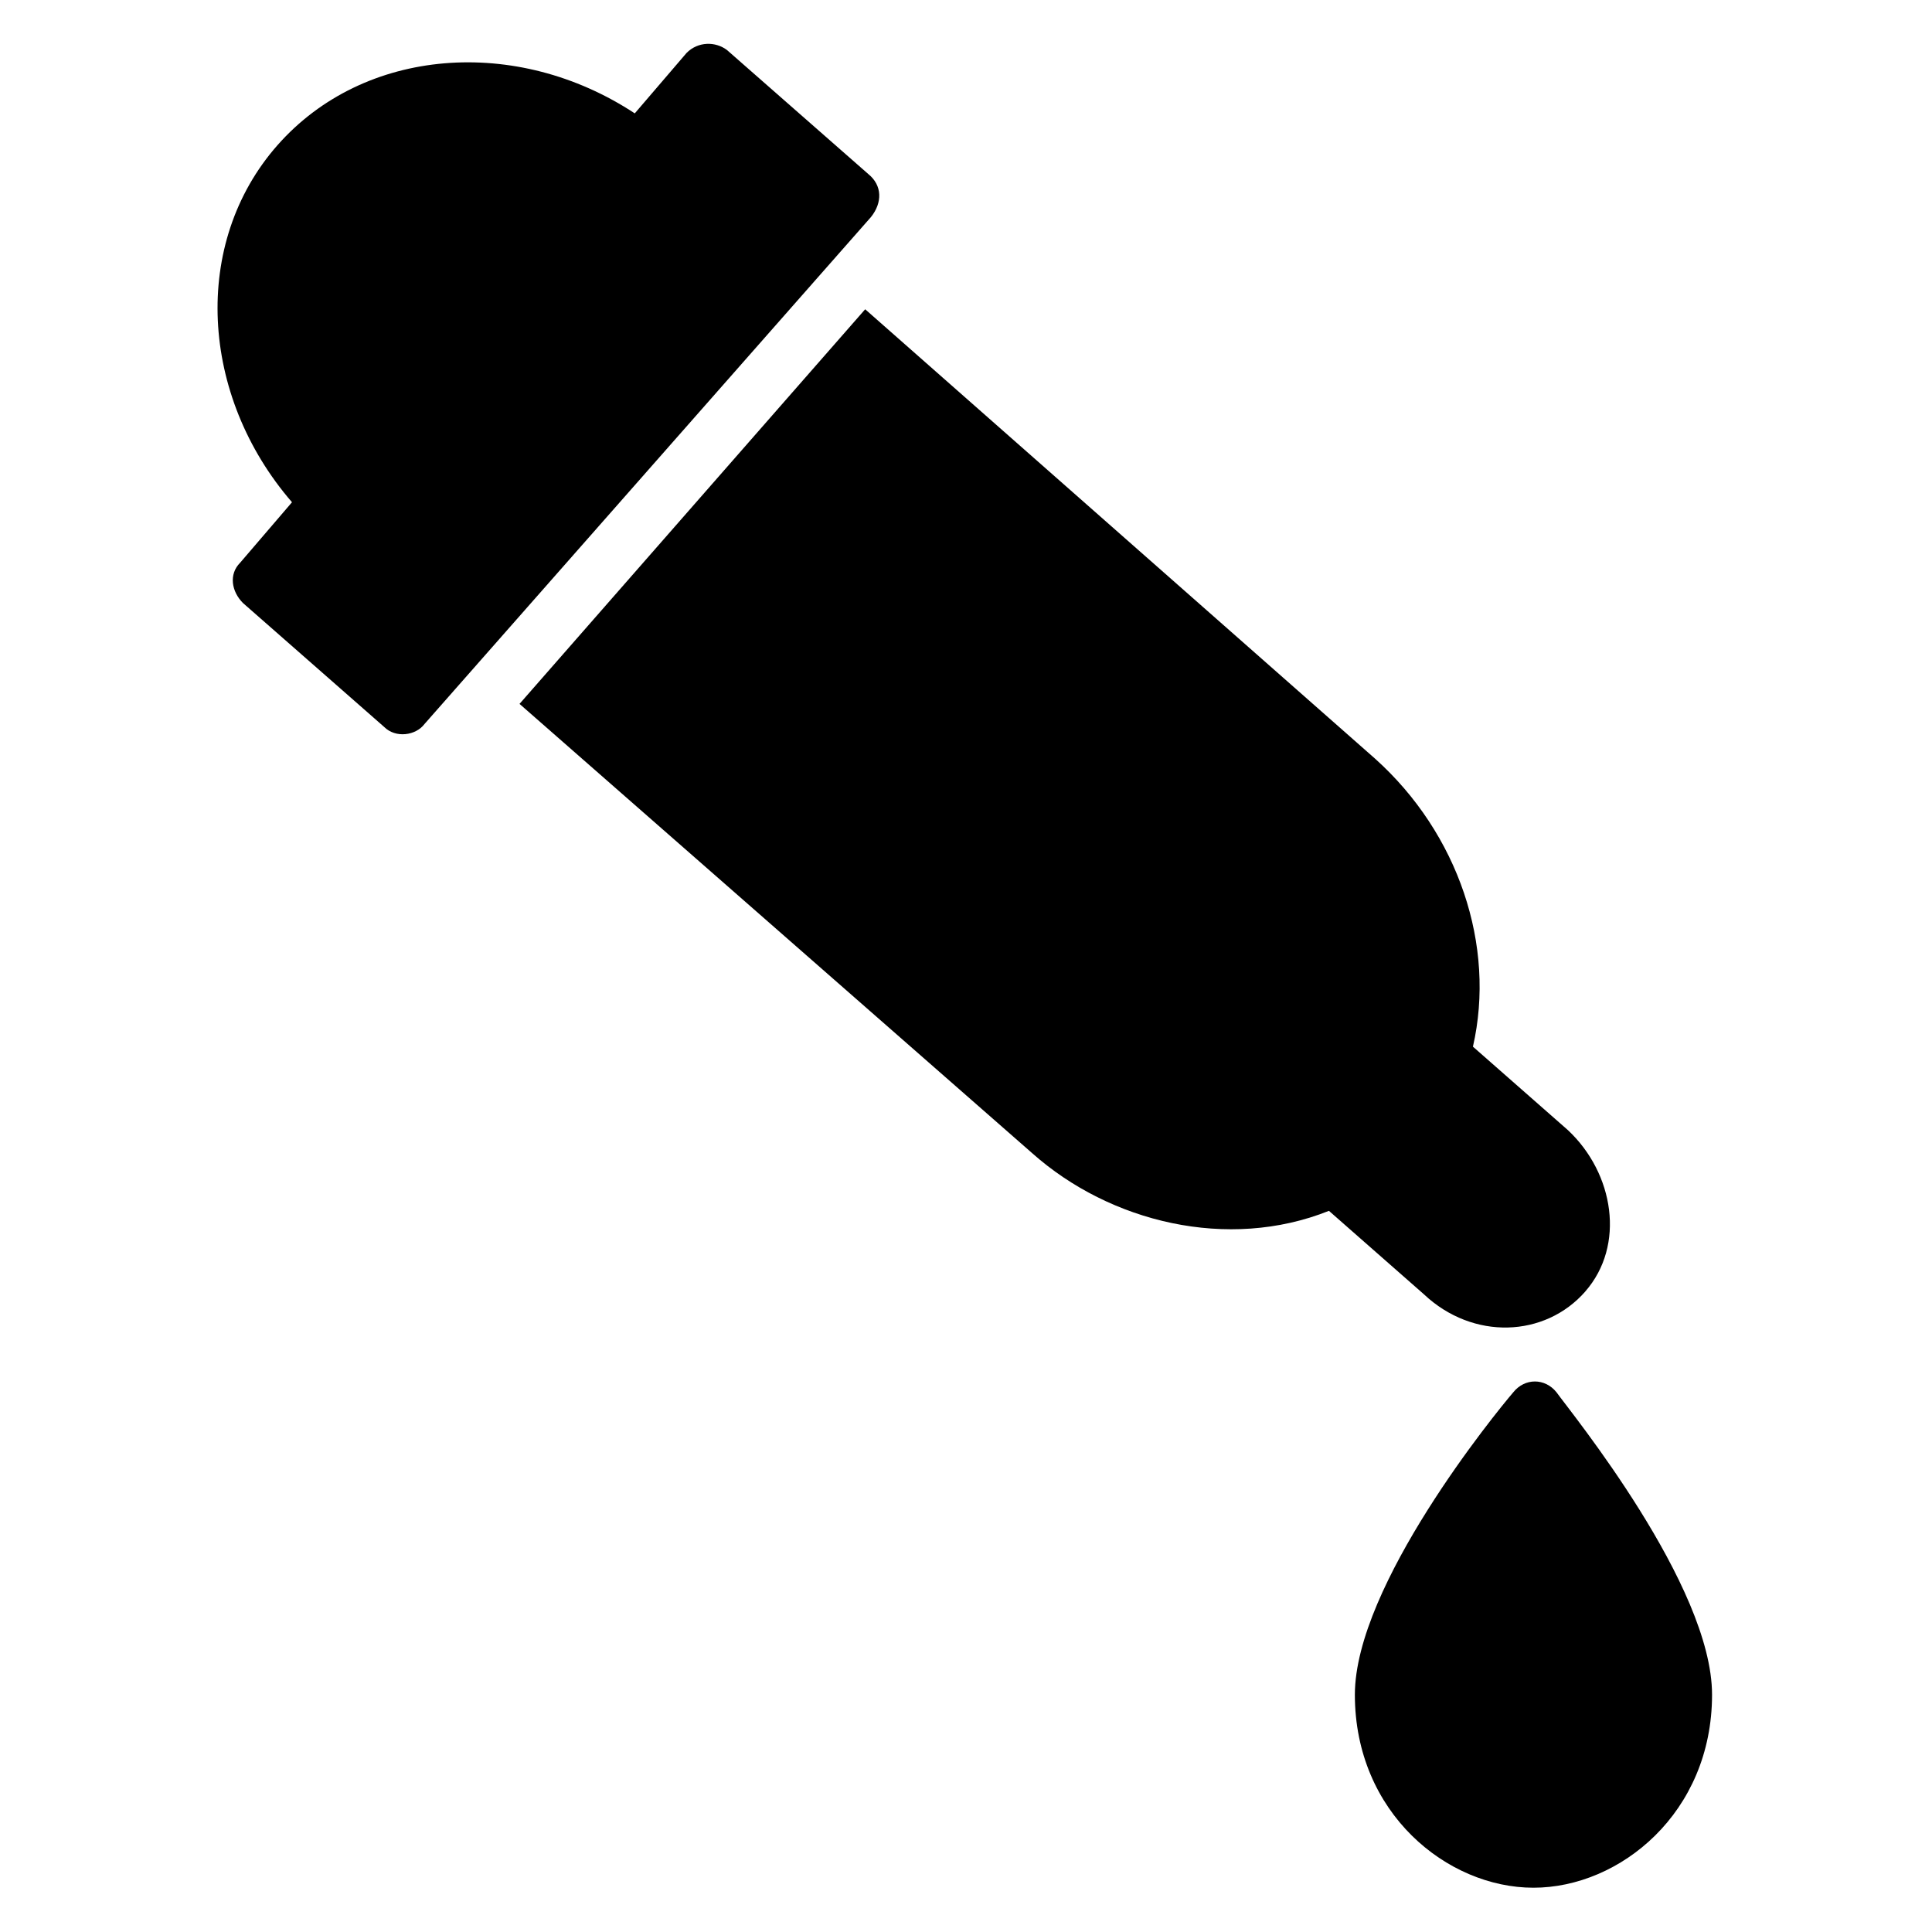
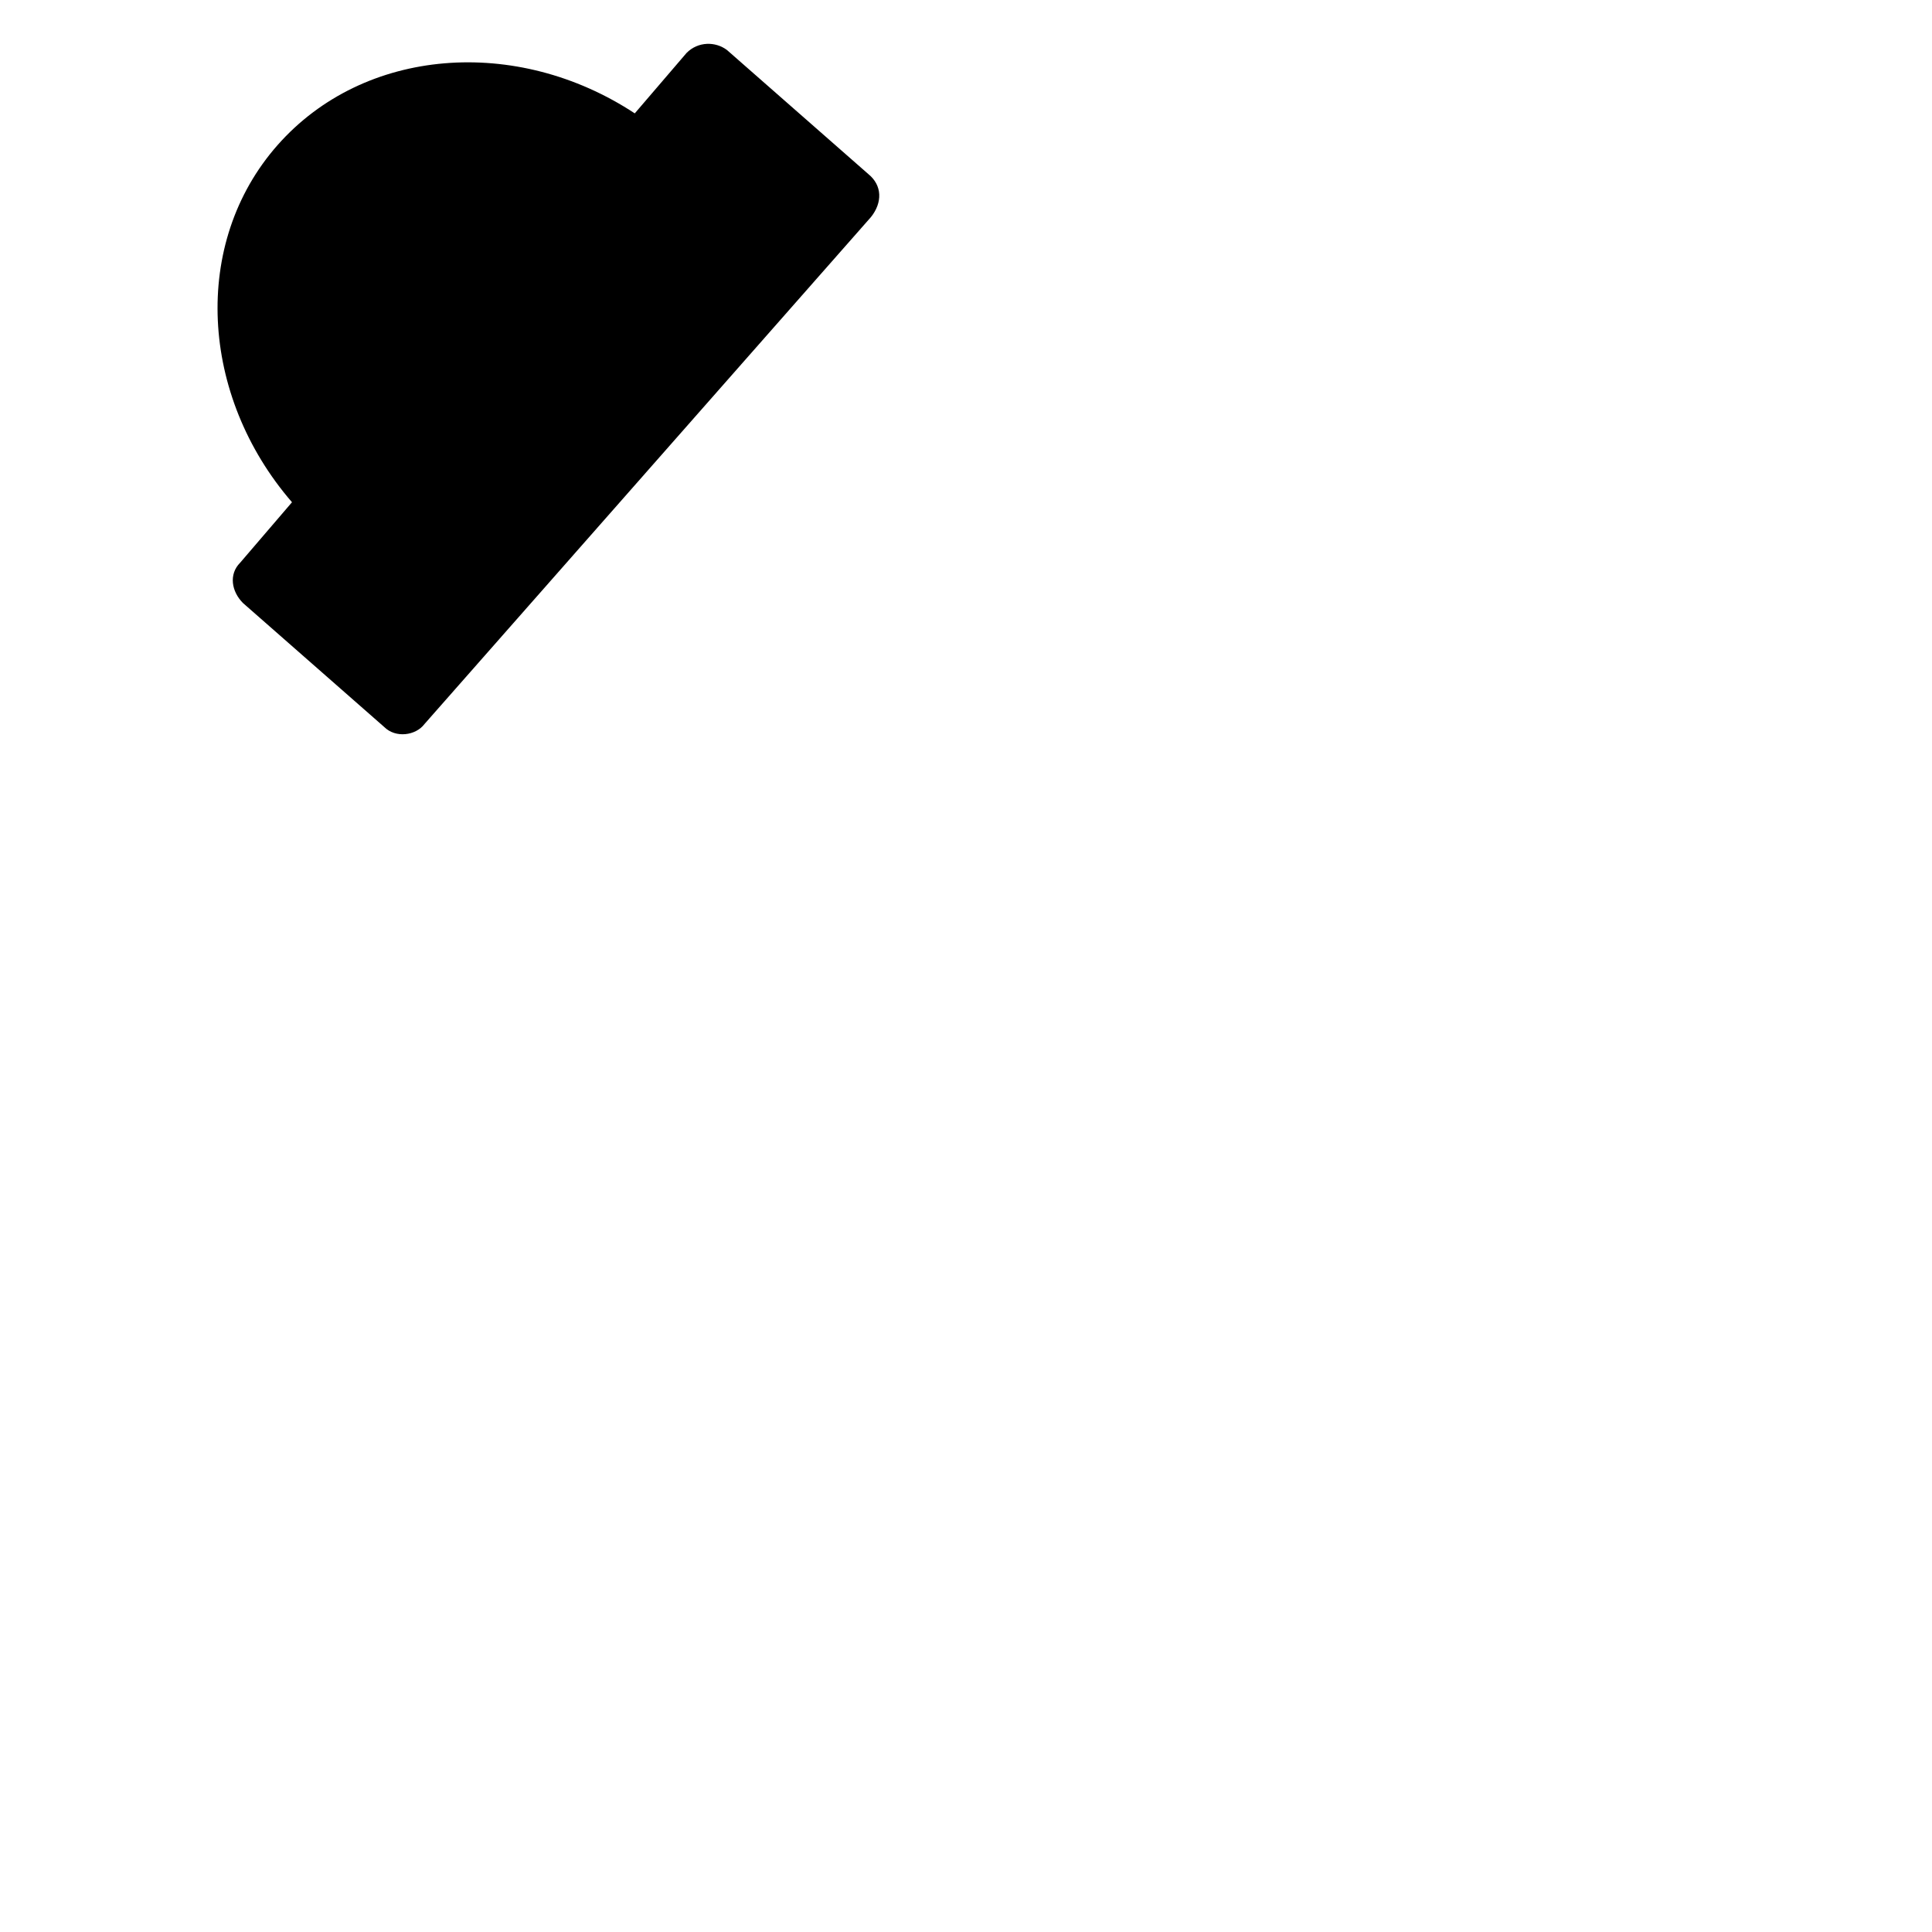
<svg xmlns="http://www.w3.org/2000/svg" fill="#000000" width="800px" height="800px" version="1.1" viewBox="144 144 512 512">
  <g>
    <path d="m374.81 201.53-118.32 134.35c-2.289 3.055-7.633 3.816-10.688 0.762l-37.402-32.824c-3.055-3.055-3.816-7.633-0.762-10.688l13.742-16.031c-24.426-28.242-26.719-68.703-3.816-94.656s63.359-29.008 94.656-8.398l13.742-16.031c3.055-3.055 7.633-3.055 10.688-0.762l37.402 32.824c3.812 3.059 3.812 7.637 0.758 11.453z" />
-     <path d="m564.12 486.26c-10.688 12.215-29.77 12.977-42.746 0.762l-25.191-22.137c-26.719 10.688-58.016 3.055-78.625-15.266l-135.88-119.08 91.602-104.58 135.11 119.08c22.137 19.848 32.062 49.617 25.953 76.336l25.191 22.137c12.211 11.449 15.266 30.531 4.578 42.746z" />
-     <path d="m597.71 593.12c0 31.297-24.426 51.145-47.328 51.145s-47.328-19.848-47.328-51.145c0-29.008 37.402-74.809 41.984-80.152 3.055-3.816 8.398-3.816 11.449 0 3.816 5.344 41.223 51.145 41.223 80.152z" />
  </g>
</svg>